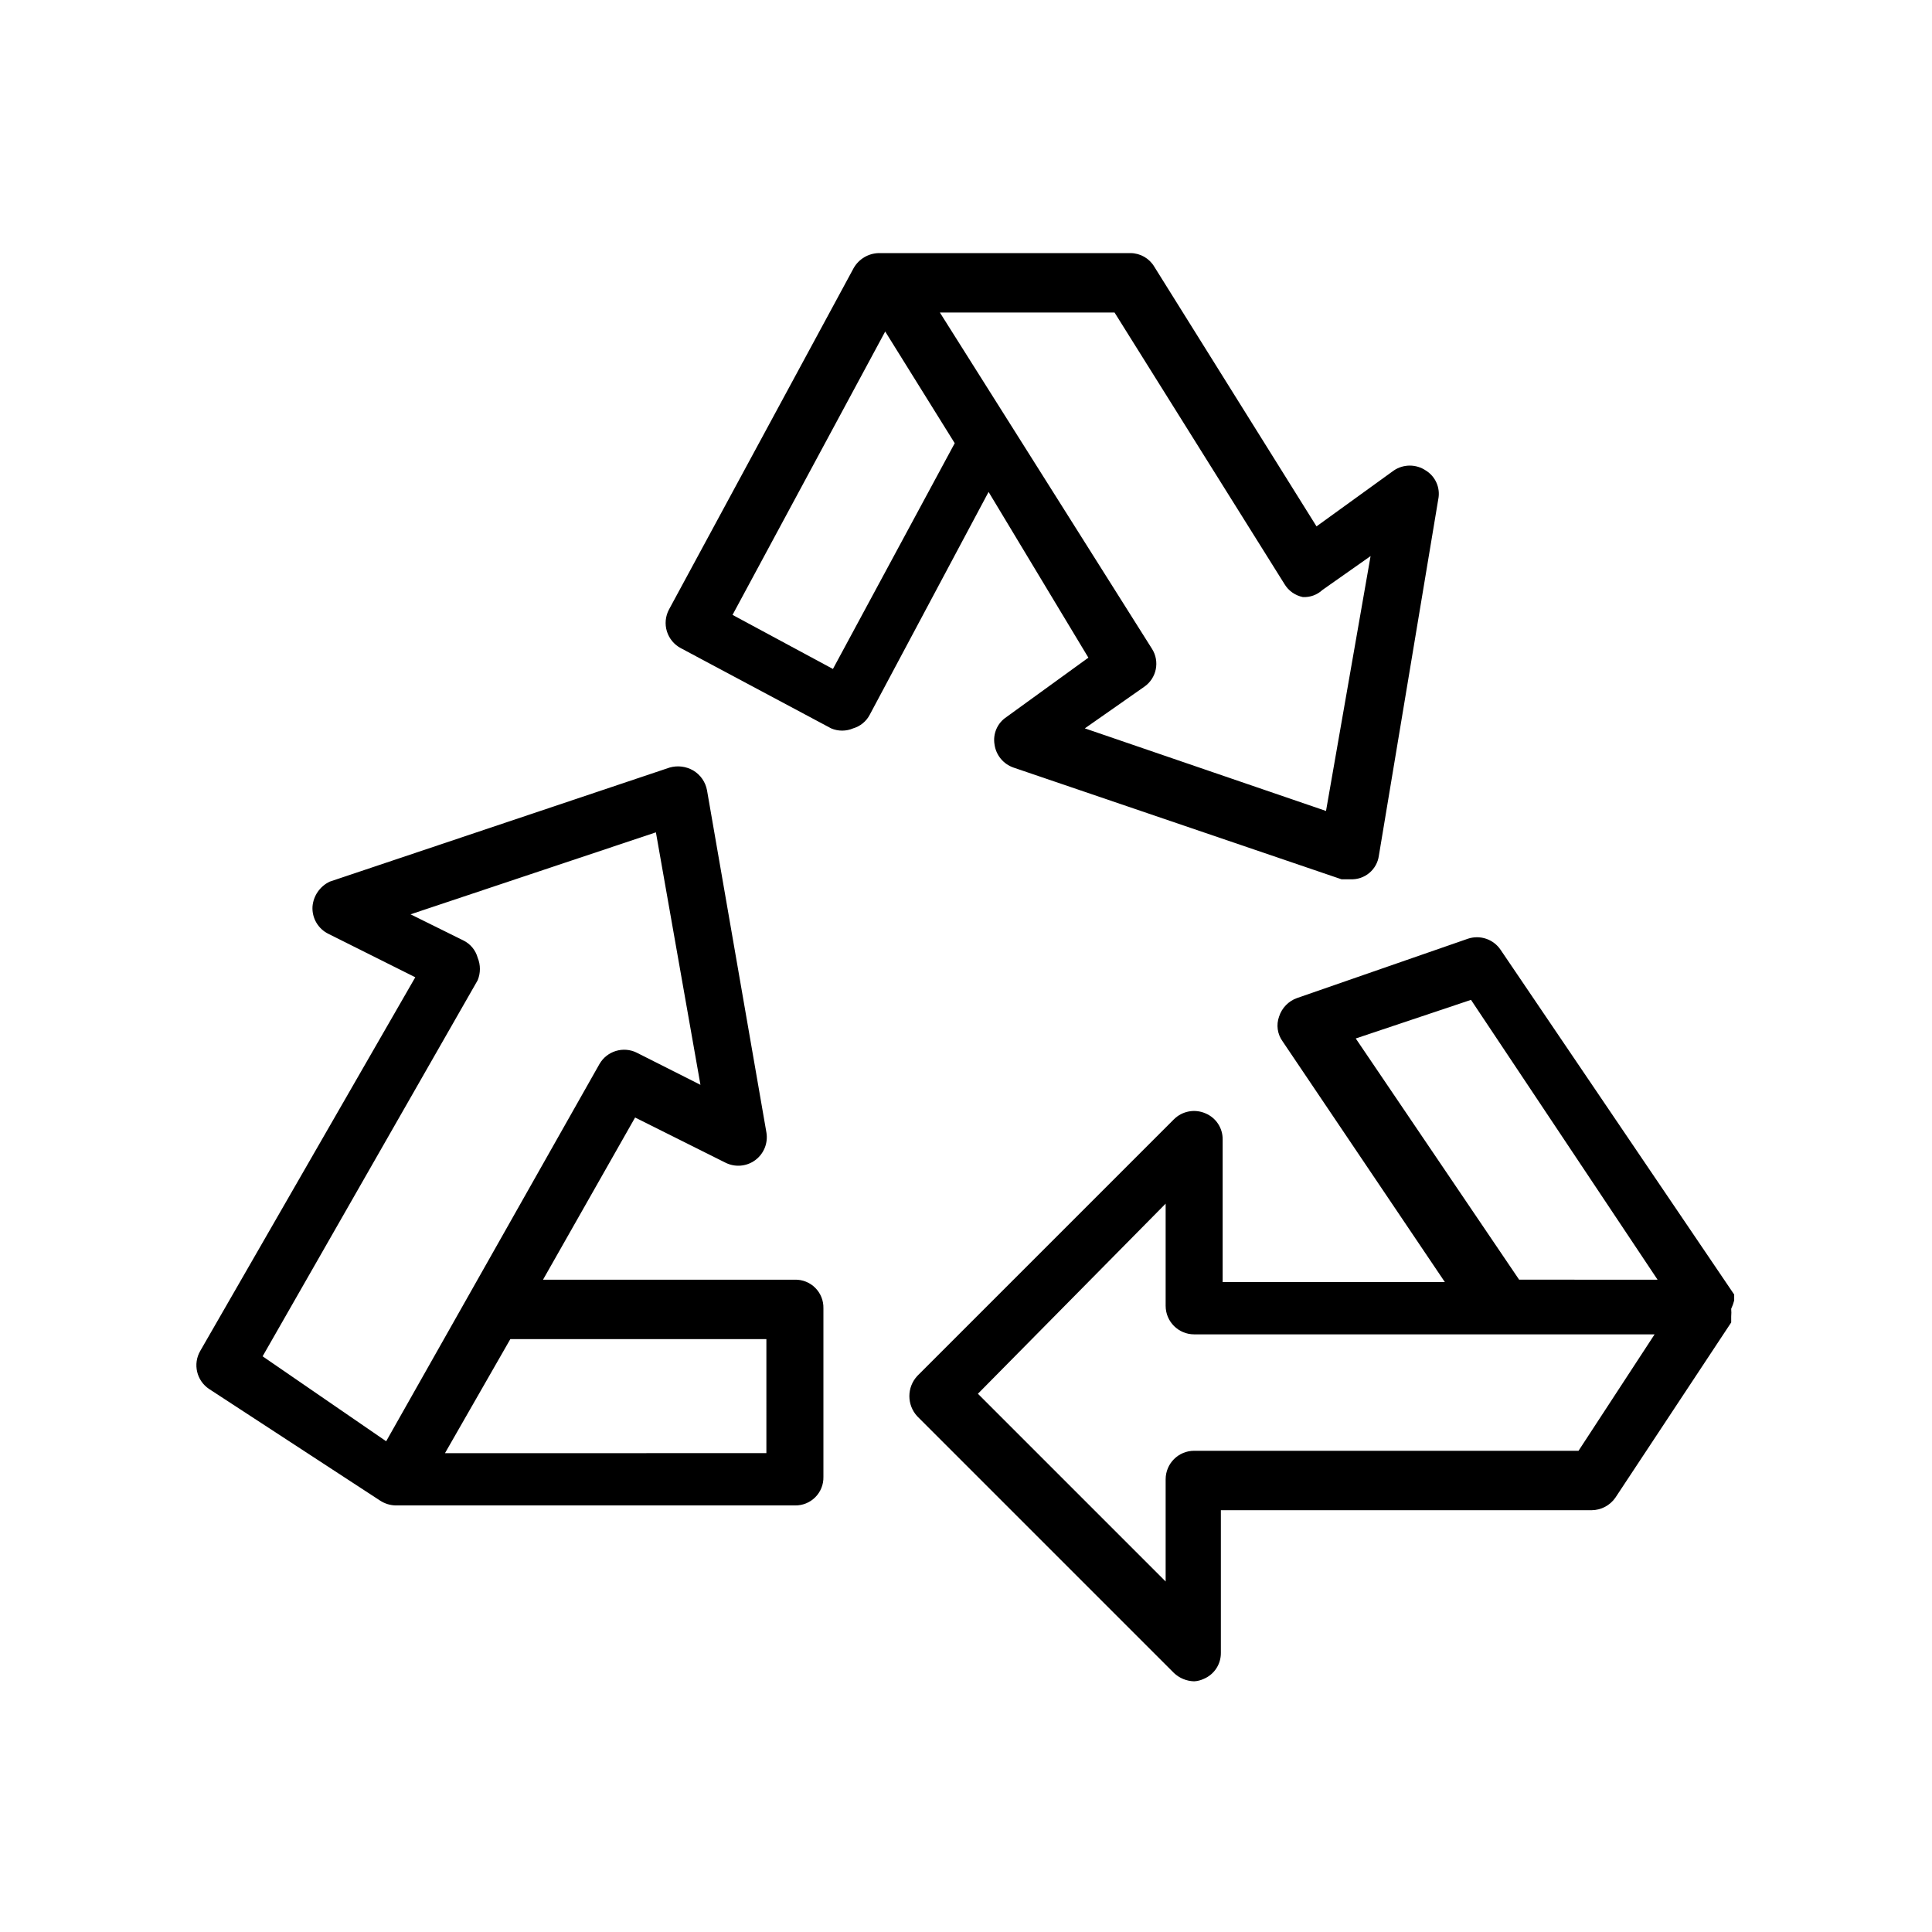
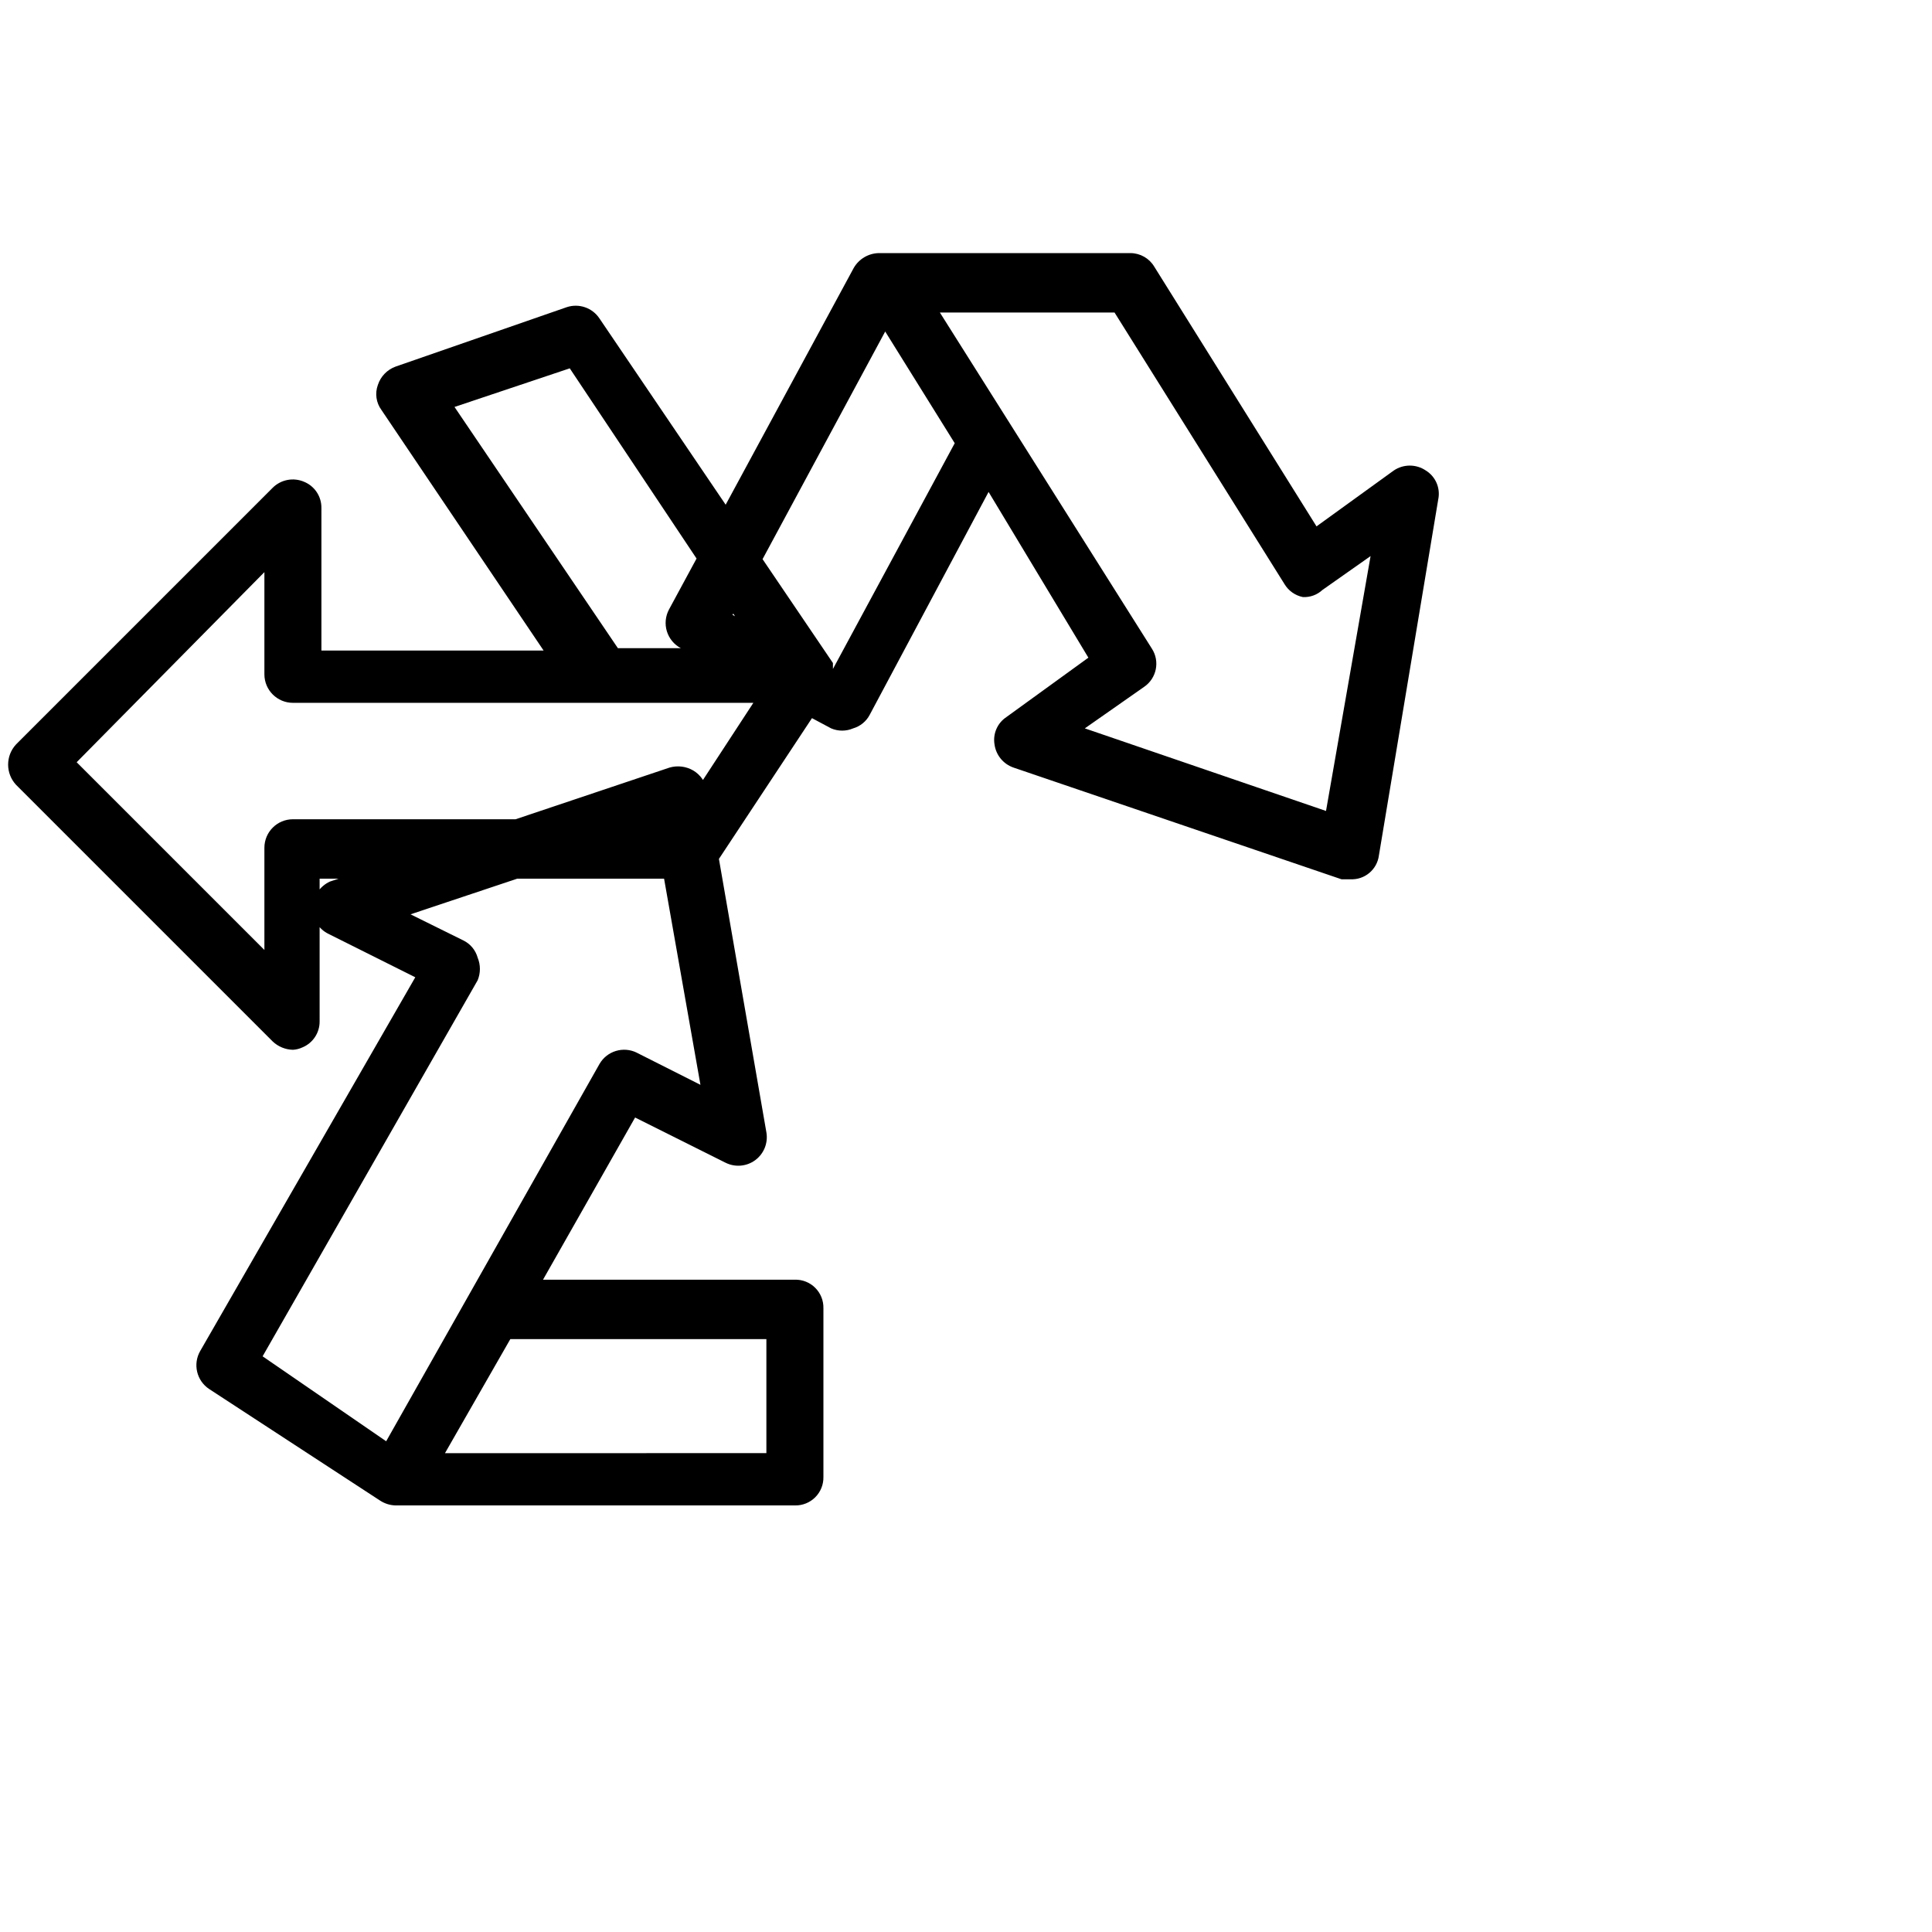
<svg xmlns="http://www.w3.org/2000/svg" fill="#000000" width="800px" height="800px" version="1.1" viewBox="144 144 512 512">
-   <path d="m354.66 483.13h-66.754l24.402-42.98 23.93 11.965v-0.004c2.551 1.293 5.609 1.039 7.91-0.66 2.297-1.699 3.441-4.551 2.953-7.367l-15.742-90.688c-0.41-2.168-1.727-4.059-3.621-5.195-1.902-1.113-4.18-1.398-6.297-0.785l-90.059 30.227c-2.594 1.23-4.336 3.75-4.566 6.613-0.176 3.051 1.5 5.91 4.254 7.242l22.984 11.492-56.992 99.031c-1.996 3.457-0.965 7.867 2.359 10.078l45.344 29.598c1.223 0.789 2.641 1.227 4.094 1.258h105.8c2.016 0.043 3.965-0.738 5.391-2.164 1.426-1.426 2.211-3.375 2.164-5.391v-44.715c0.047-2.016-0.738-3.965-2.164-5.391s-3.375-2.211-5.391-2.164zm-108.32 42.82-32.746-22.512 56.992-99.66c0.789-1.918 0.789-4.066 0-5.984-0.551-1.988-1.926-3.652-3.777-4.562l-14.012-6.926 65.023-21.727 11.805 66.91-16.848-8.5 0.004-0.004c-3.578-1.781-7.926-0.473-9.918 2.992zm100.76 3.148-85.176 0.004 17.32-30.23h67.855zm85.332-210.81-21.727 15.742v0.004c-2.387 1.578-3.621 4.418-3.148 7.242 0.383 2.836 2.332 5.211 5.039 6.141l86.906 29.598h2.363c3.777 0.195 7.066-2.547 7.555-6.297l15.742-94.465h0.004c0.578-2.961-0.738-5.973-3.305-7.559-2.566-1.742-5.938-1.742-8.504 0l-20.469 14.801-42.98-68.801c-1.32-2.227-3.707-3.598-6.297-3.621h-66.754c-2.738 0.07-5.246 1.562-6.613 3.938l-48.965 90.527c-0.941 1.773-1.141 3.848-0.551 5.769 0.594 1.922 1.922 3.527 3.699 4.465l39.832 21.254c1.863 0.797 3.969 0.797 5.828 0 1.902-0.555 3.496-1.863 4.406-3.621l31.488-59.039zm6.93-91.473 45.027 71.949v0.004c1.066 1.789 2.84 3.047 4.879 3.461 1.918 0.102 3.793-0.582 5.195-1.887l12.754-8.973-11.809 67.543-63.918-21.887 15.742-11.02v-0.004c3.285-2.258 4.191-6.715 2.047-10.074l-56.207-89.113zm-74.625 94.465-26.609-14.328 40.461-75.098 18.422 29.598zm238.84 167.36v-1.574l-61.875-91.316c-1.883-2.832-5.43-4.055-8.66-2.988l-45.344 15.742c-2.242 0.809-3.988 2.609-4.723 4.883-0.809 2.223-0.453 4.703 0.945 6.609l42.98 63.762-58.883 0.004v-37.785c0.039-3.027-1.77-5.769-4.566-6.93-2.84-1.234-6.148-0.609-8.344 1.574l-68.016 68.016h0.004c-2.801 3.019-2.801 7.688 0 10.707l68.016 68.016-0.004-0.004c1.449 1.375 3.359 2.16 5.356 2.207 0.871-0.047 1.727-0.262 2.519-0.633 2.793-1.156 4.602-3.902 4.562-6.926v-37.785h98.246c2.512-0.012 4.859-1.246 6.297-3.309l30.699-46.445v-1.574c0.059-0.68 0.059-1.363 0-2.047 0.332-0.707 0.594-1.445 0.789-2.203zm-41.25 39.832h-101.86c-4.176 0-7.559 3.383-7.559 7.559v27.078l-49.75-49.75 49.75-50.379v27.078c0 4.172 3.383 7.559 7.559 7.559h122.02zm-15.742-45.344-43.297-63.922 30.543-10.234 49.438 74.156z" />
+   <path d="m354.66 483.13h-66.754l24.402-42.98 23.93 11.965v-0.004c2.551 1.293 5.609 1.039 7.91-0.66 2.297-1.699 3.441-4.551 2.953-7.367l-15.742-90.688c-0.41-2.168-1.727-4.059-3.621-5.195-1.902-1.113-4.18-1.398-6.297-0.785l-90.059 30.227c-2.594 1.23-4.336 3.75-4.566 6.613-0.176 3.051 1.5 5.91 4.254 7.242l22.984 11.492-56.992 99.031c-1.996 3.457-0.965 7.867 2.359 10.078l45.344 29.598c1.223 0.789 2.641 1.227 4.094 1.258h105.8c2.016 0.043 3.965-0.738 5.391-2.164 1.426-1.426 2.211-3.375 2.164-5.391v-44.715c0.047-2.016-0.738-3.965-2.164-5.391s-3.375-2.211-5.391-2.164zm-108.32 42.82-32.746-22.512 56.992-99.66c0.789-1.918 0.789-4.066 0-5.984-0.551-1.988-1.926-3.652-3.777-4.562l-14.012-6.926 65.023-21.727 11.805 66.91-16.848-8.5 0.004-0.004c-3.578-1.781-7.926-0.473-9.918 2.992zm100.76 3.148-85.176 0.004 17.32-30.23h67.855zm85.332-210.81-21.727 15.742v0.004c-2.387 1.578-3.621 4.418-3.148 7.242 0.383 2.836 2.332 5.211 5.039 6.141l86.906 29.598h2.363c3.777 0.195 7.066-2.547 7.555-6.297l15.742-94.465h0.004c0.578-2.961-0.738-5.973-3.305-7.559-2.566-1.742-5.938-1.742-8.504 0l-20.469 14.801-42.98-68.801c-1.32-2.227-3.707-3.598-6.297-3.621h-66.754c-2.738 0.07-5.246 1.562-6.613 3.938l-48.965 90.527c-0.941 1.773-1.141 3.848-0.551 5.769 0.594 1.922 1.922 3.527 3.699 4.465l39.832 21.254c1.863 0.797 3.969 0.797 5.828 0 1.902-0.555 3.496-1.863 4.406-3.621l31.488-59.039zm6.93-91.473 45.027 71.949v0.004c1.066 1.789 2.84 3.047 4.879 3.461 1.918 0.102 3.793-0.582 5.195-1.887l12.754-8.973-11.809 67.543-63.918-21.887 15.742-11.02v-0.004c3.285-2.258 4.191-6.715 2.047-10.074l-56.207-89.113zm-74.625 94.465-26.609-14.328 40.461-75.098 18.422 29.598zv-1.574l-61.875-91.316c-1.883-2.832-5.43-4.055-8.66-2.988l-45.344 15.742c-2.242 0.809-3.988 2.609-4.723 4.883-0.809 2.223-0.453 4.703 0.945 6.609l42.98 63.762-58.883 0.004v-37.785c0.039-3.027-1.77-5.769-4.566-6.93-2.84-1.234-6.148-0.609-8.344 1.574l-68.016 68.016h0.004c-2.801 3.019-2.801 7.688 0 10.707l68.016 68.016-0.004-0.004c1.449 1.375 3.359 2.16 5.356 2.207 0.871-0.047 1.727-0.262 2.519-0.633 2.793-1.156 4.602-3.902 4.562-6.926v-37.785h98.246c2.512-0.012 4.859-1.246 6.297-3.309l30.699-46.445v-1.574c0.059-0.68 0.059-1.363 0-2.047 0.332-0.707 0.594-1.445 0.789-2.203zm-41.25 39.832h-101.86c-4.176 0-7.559 3.383-7.559 7.559v27.078l-49.75-49.75 49.75-50.379v27.078c0 4.172 3.383 7.559 7.559 7.559h122.02zm-15.742-45.344-43.297-63.922 30.543-10.234 49.438 74.156z" />
</svg>